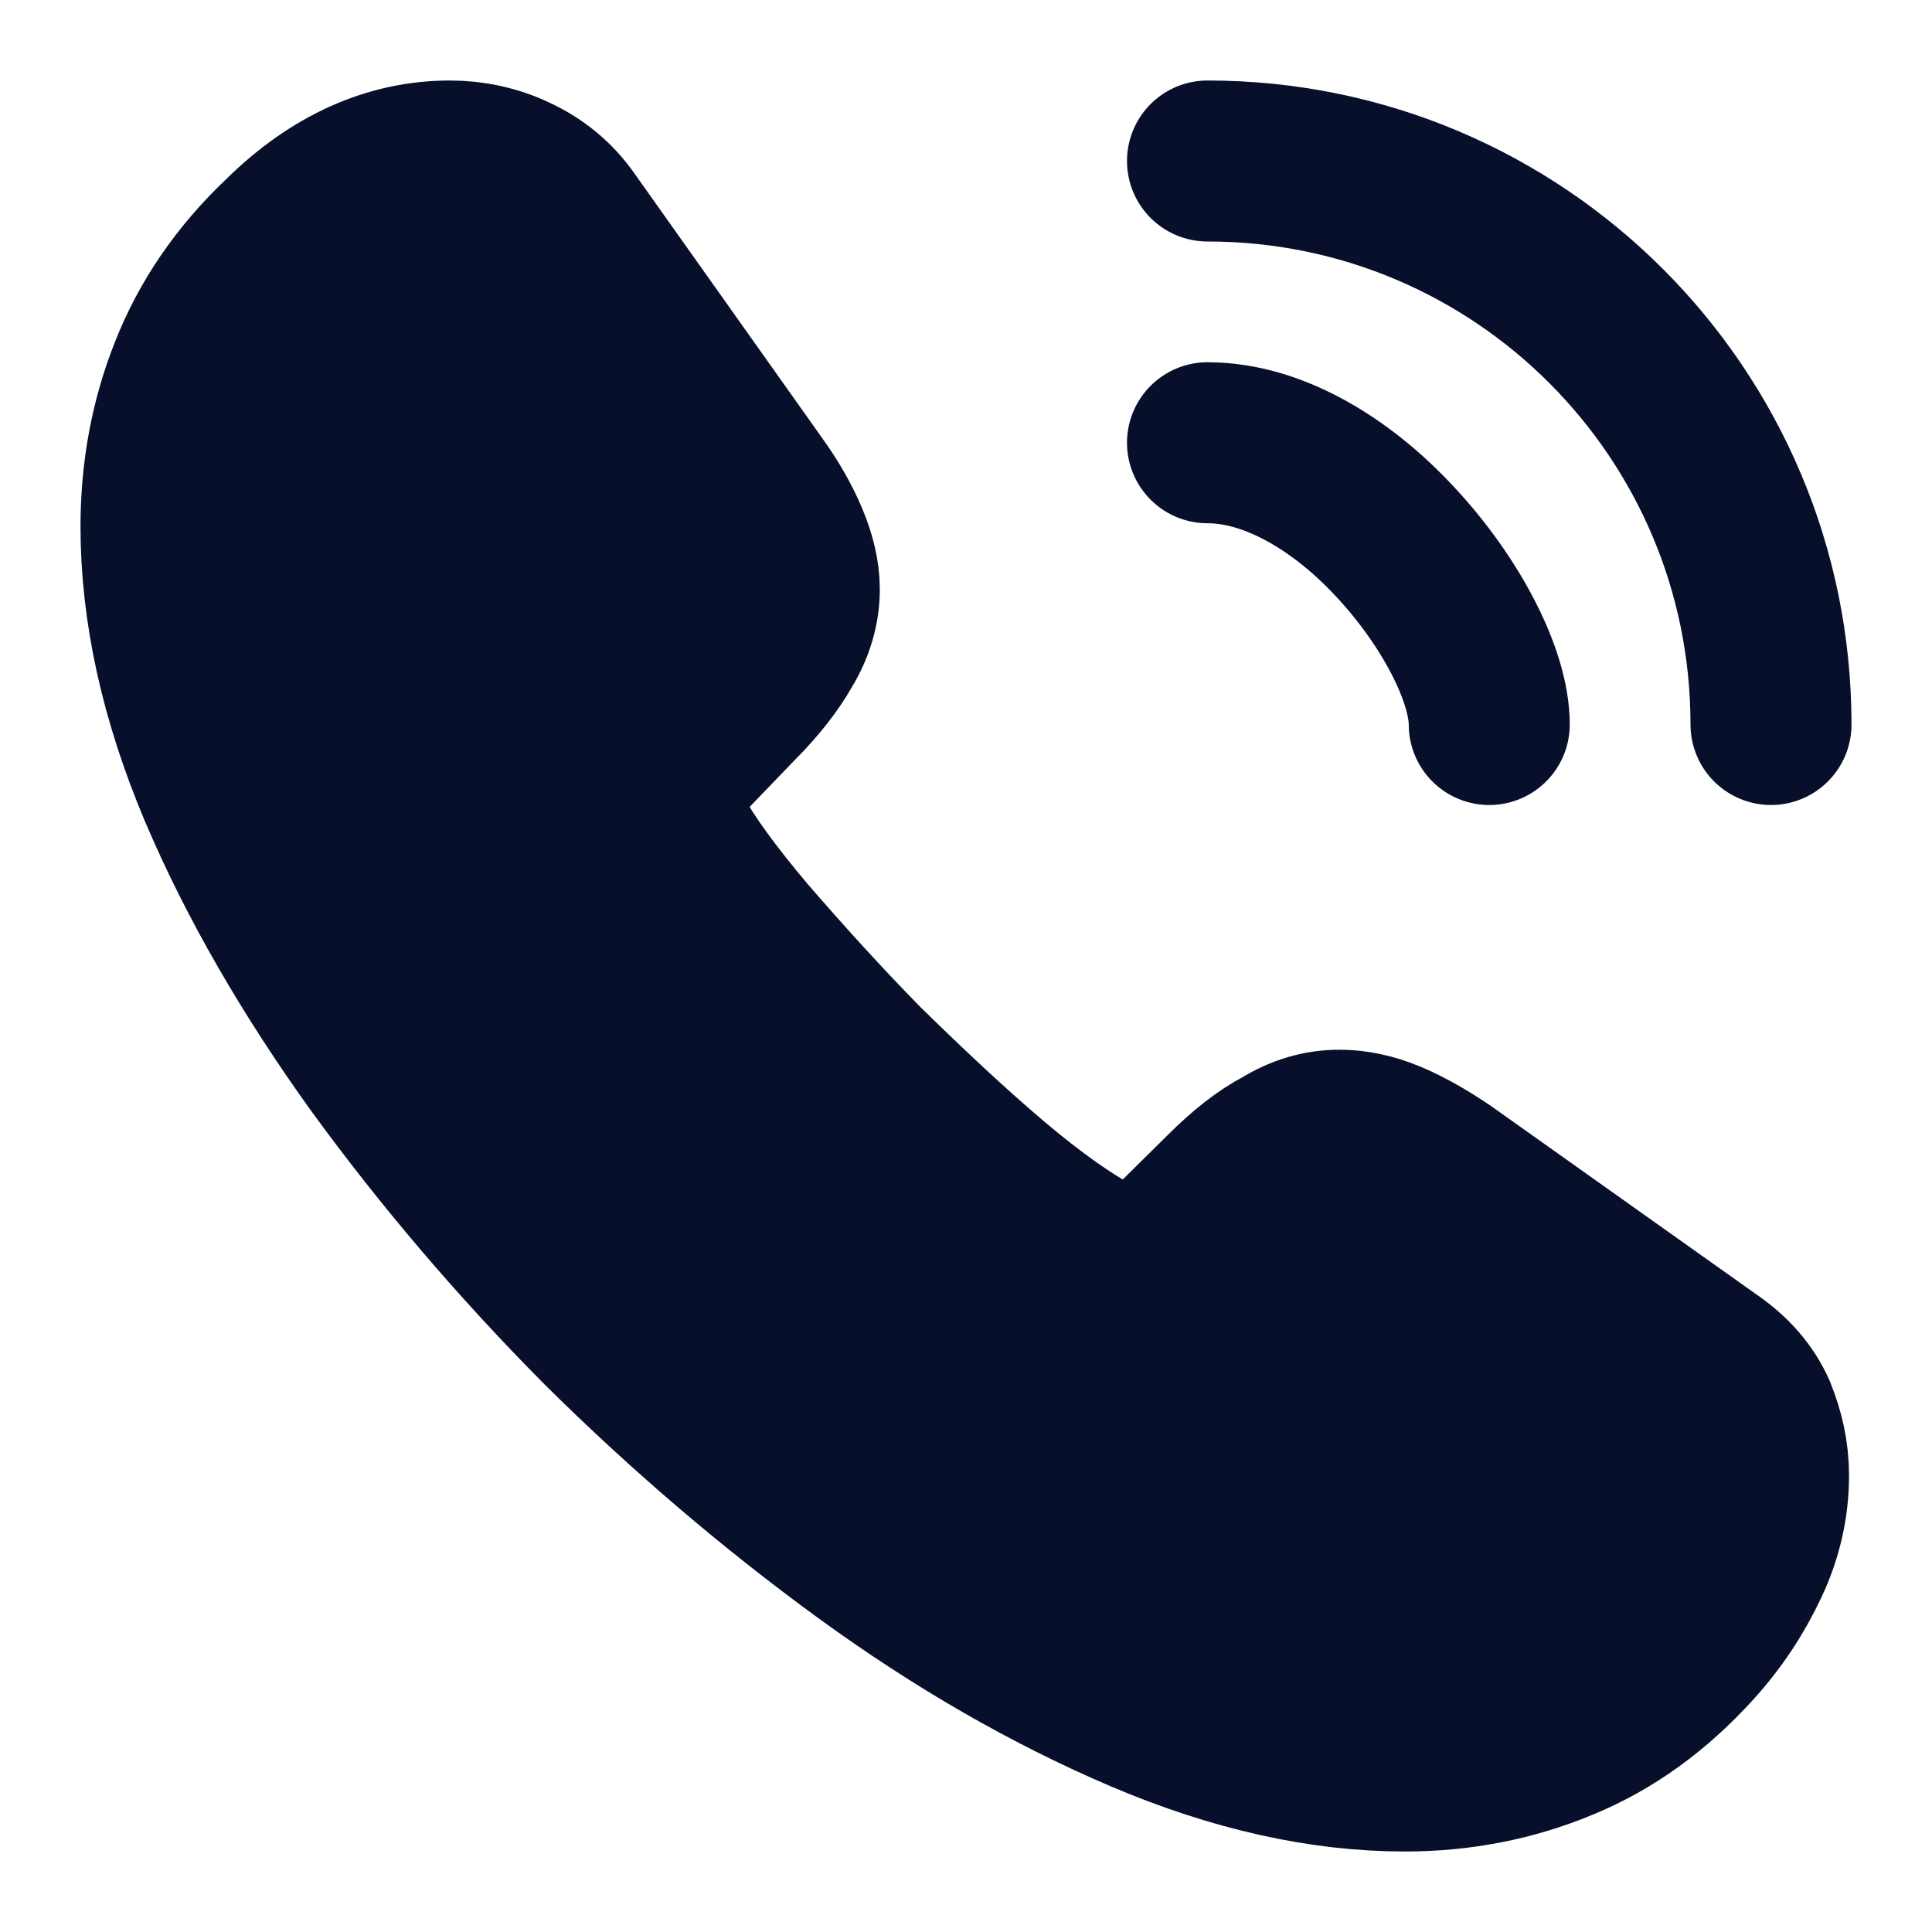
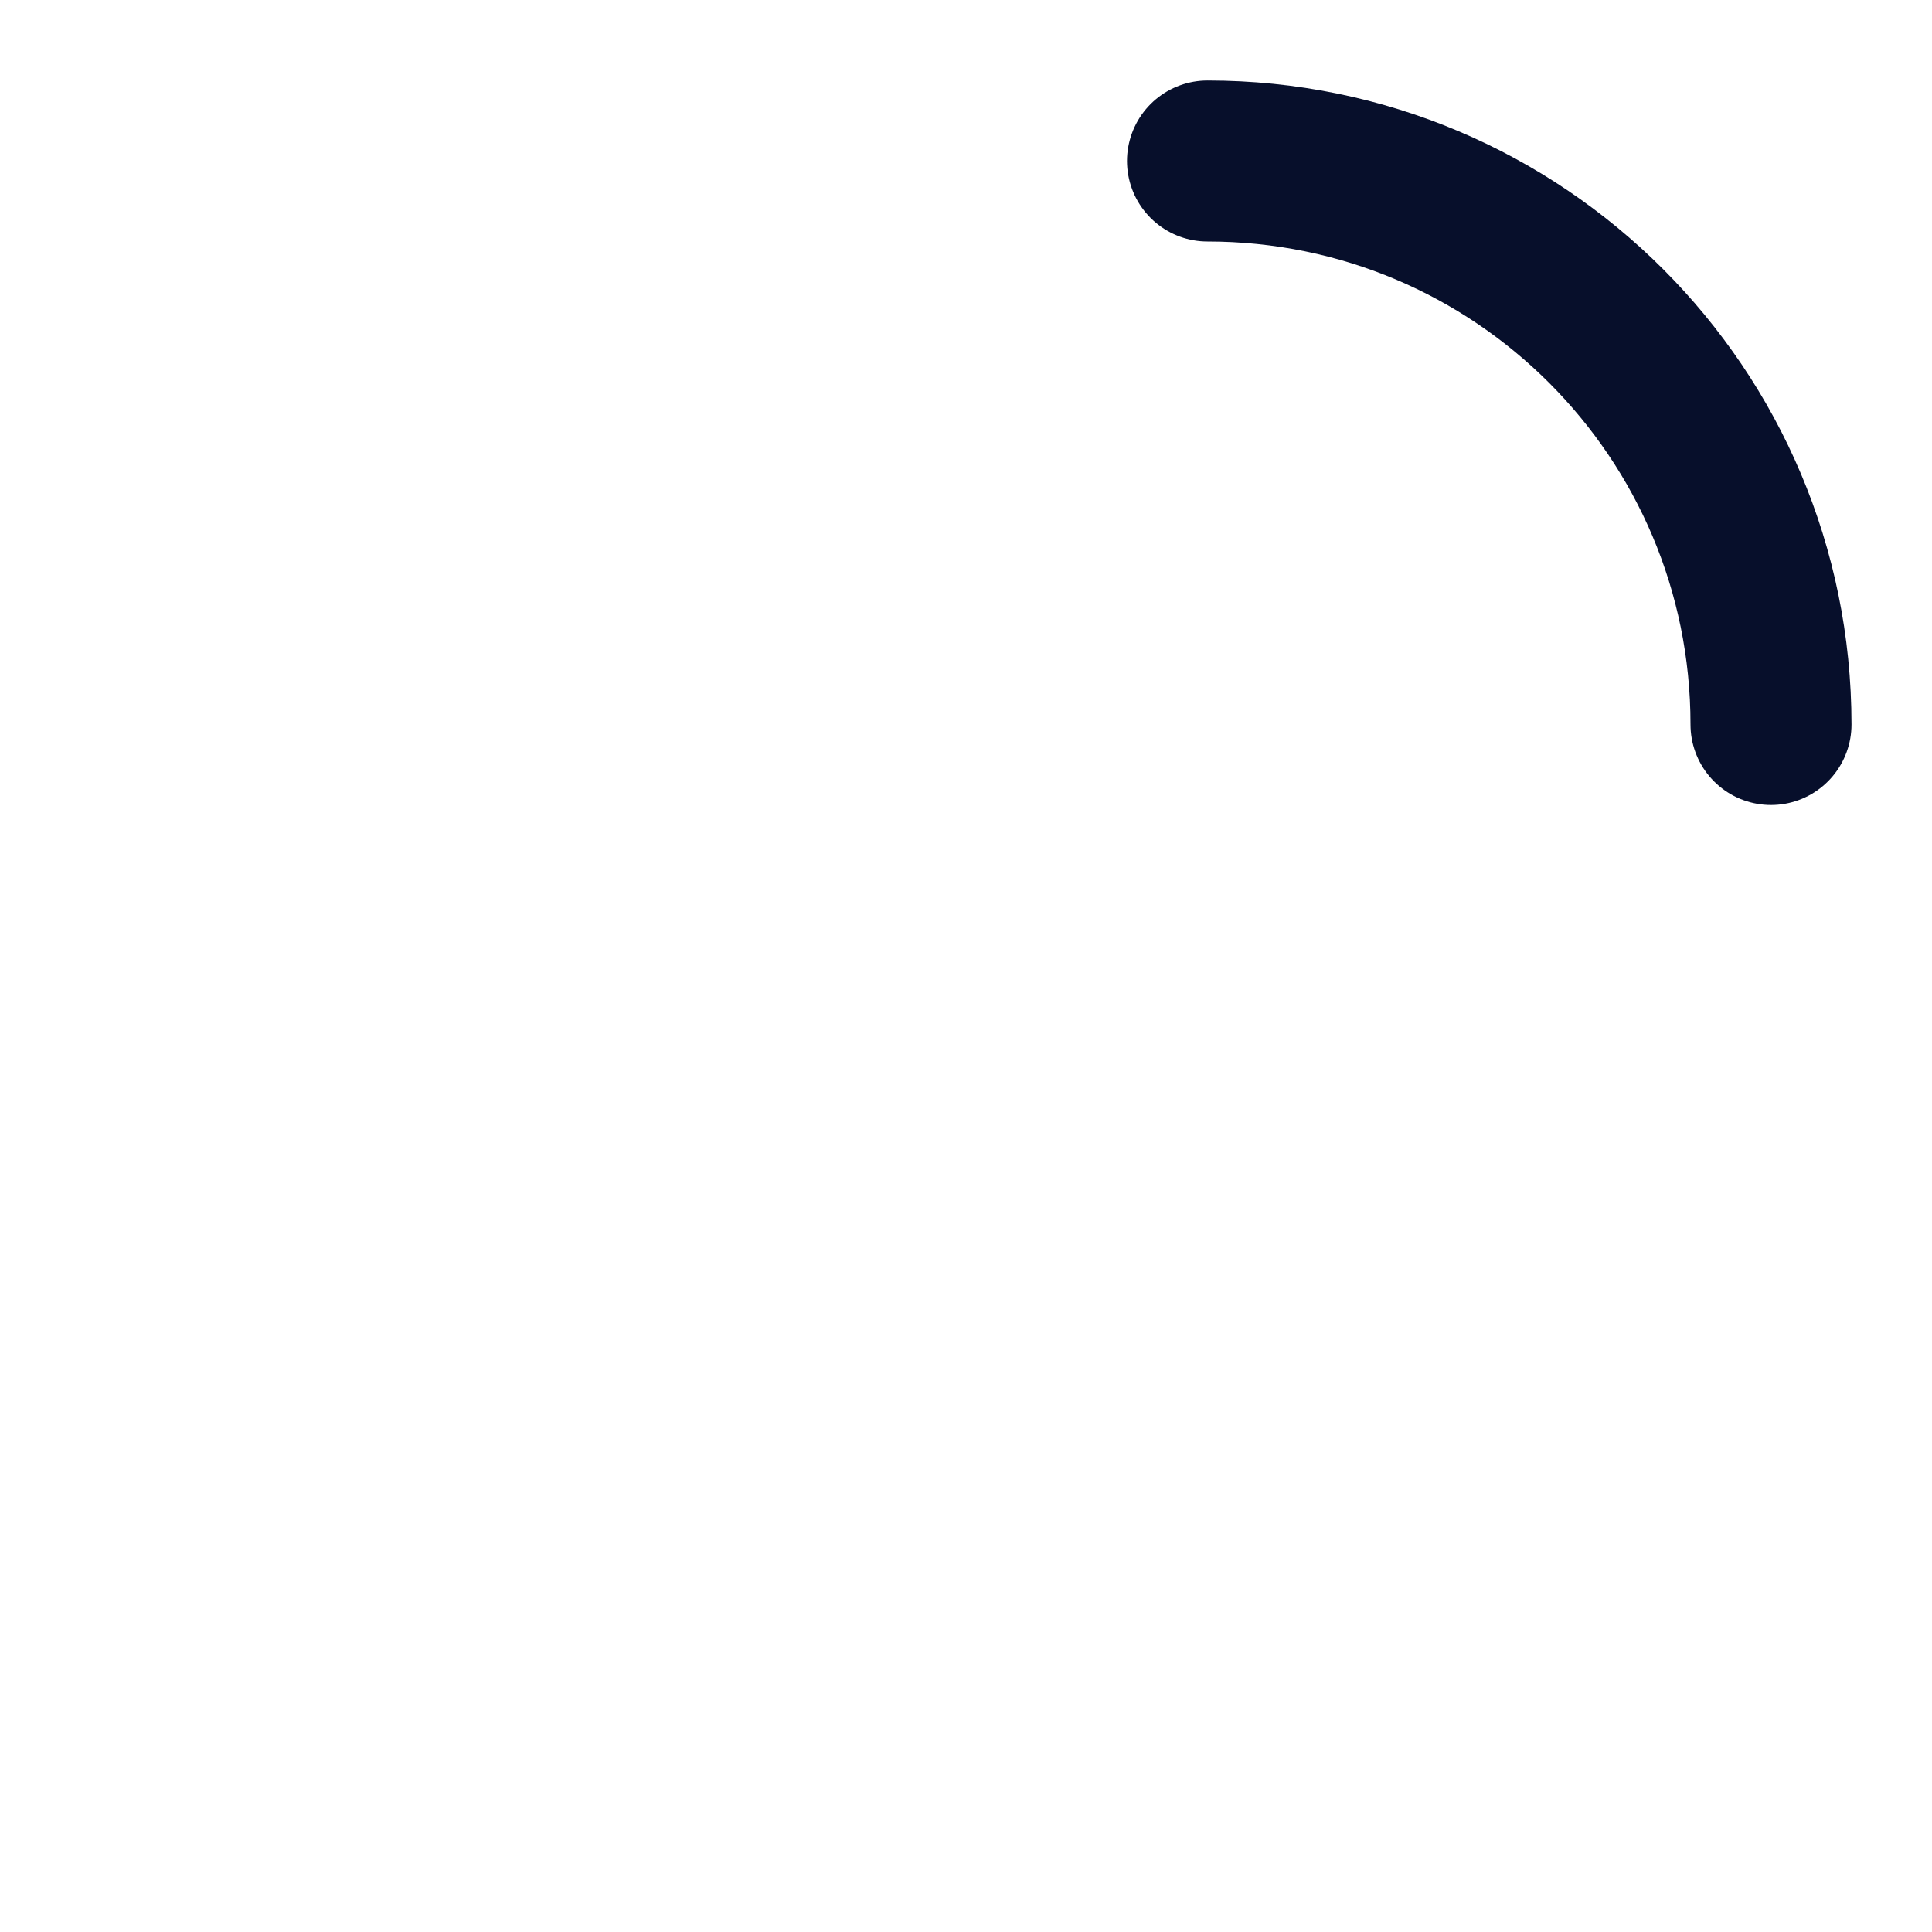
<svg xmlns="http://www.w3.org/2000/svg" width="18" height="18" viewBox="0 0 18 18" fill="none">
-   <path d="M16.477 13.748C16.477 14.018 16.418 14.295 16.29 14.565C16.163 14.835 15.998 15.09 15.78 15.33C15.412 15.735 15.008 16.027 14.55 16.215C14.1 16.402 13.613 16.5 13.088 16.5C12.322 16.5 11.505 16.32 10.643 15.953C9.78 15.585 8.918 15.09 8.062 14.467C7.2 13.838 6.383 13.14 5.603 12.367C4.83 11.588 4.133 10.77 3.51 9.915C2.895 9.06 2.4 8.205 2.04 7.357C1.68 6.503 1.5 5.685 1.5 4.905C1.5 4.395 1.59 3.908 1.77 3.458C1.95 3 2.235 2.58 2.632 2.205C3.112 1.732 3.638 1.5 4.192 1.5C4.402 1.5 4.612 1.545 4.8 1.635C4.995 1.725 5.168 1.86 5.303 2.055L7.043 4.508C7.178 4.695 7.275 4.867 7.343 5.032C7.41 5.19 7.447 5.348 7.447 5.49C7.447 5.67 7.395 5.85 7.29 6.022C7.192 6.195 7.05 6.375 6.87 6.555L6.3 7.147C6.218 7.23 6.18 7.327 6.18 7.447C6.18 7.508 6.188 7.56 6.202 7.62C6.225 7.68 6.247 7.725 6.263 7.77C6.397 8.018 6.63 8.34 6.96 8.73C7.298 9.12 7.657 9.518 8.047 9.915C8.453 10.312 8.842 10.68 9.24 11.018C9.63 11.348 9.953 11.572 10.207 11.707C10.245 11.723 10.29 11.745 10.342 11.768C10.402 11.79 10.463 11.797 10.53 11.797C10.658 11.797 10.755 11.752 10.838 11.67L11.408 11.107C11.595 10.92 11.775 10.777 11.947 10.688C12.12 10.582 12.293 10.53 12.48 10.53C12.623 10.53 12.773 10.56 12.938 10.627C13.102 10.695 13.275 10.793 13.463 10.92L15.945 12.682C16.14 12.818 16.275 12.975 16.358 13.162C16.433 13.35 16.477 13.537 16.477 13.748Z" fill="#070F2B" stroke="#070F2B" stroke-width="1.5" stroke-miterlimit="10" />
-   <path d="M13.875 6.75C13.875 6.3 13.523 5.61 12.998 5.048C12.518 4.53 11.88 4.125 11.25 4.125" stroke="#070F2B" stroke-width="1.5" stroke-linecap="round" stroke-linejoin="round" />
  <path d="M16.5 6.75C16.5 3.848 14.152 1.5 11.25 1.5" stroke="#070F2B" stroke-width="1.5" stroke-linecap="round" stroke-linejoin="round" />
</svg>